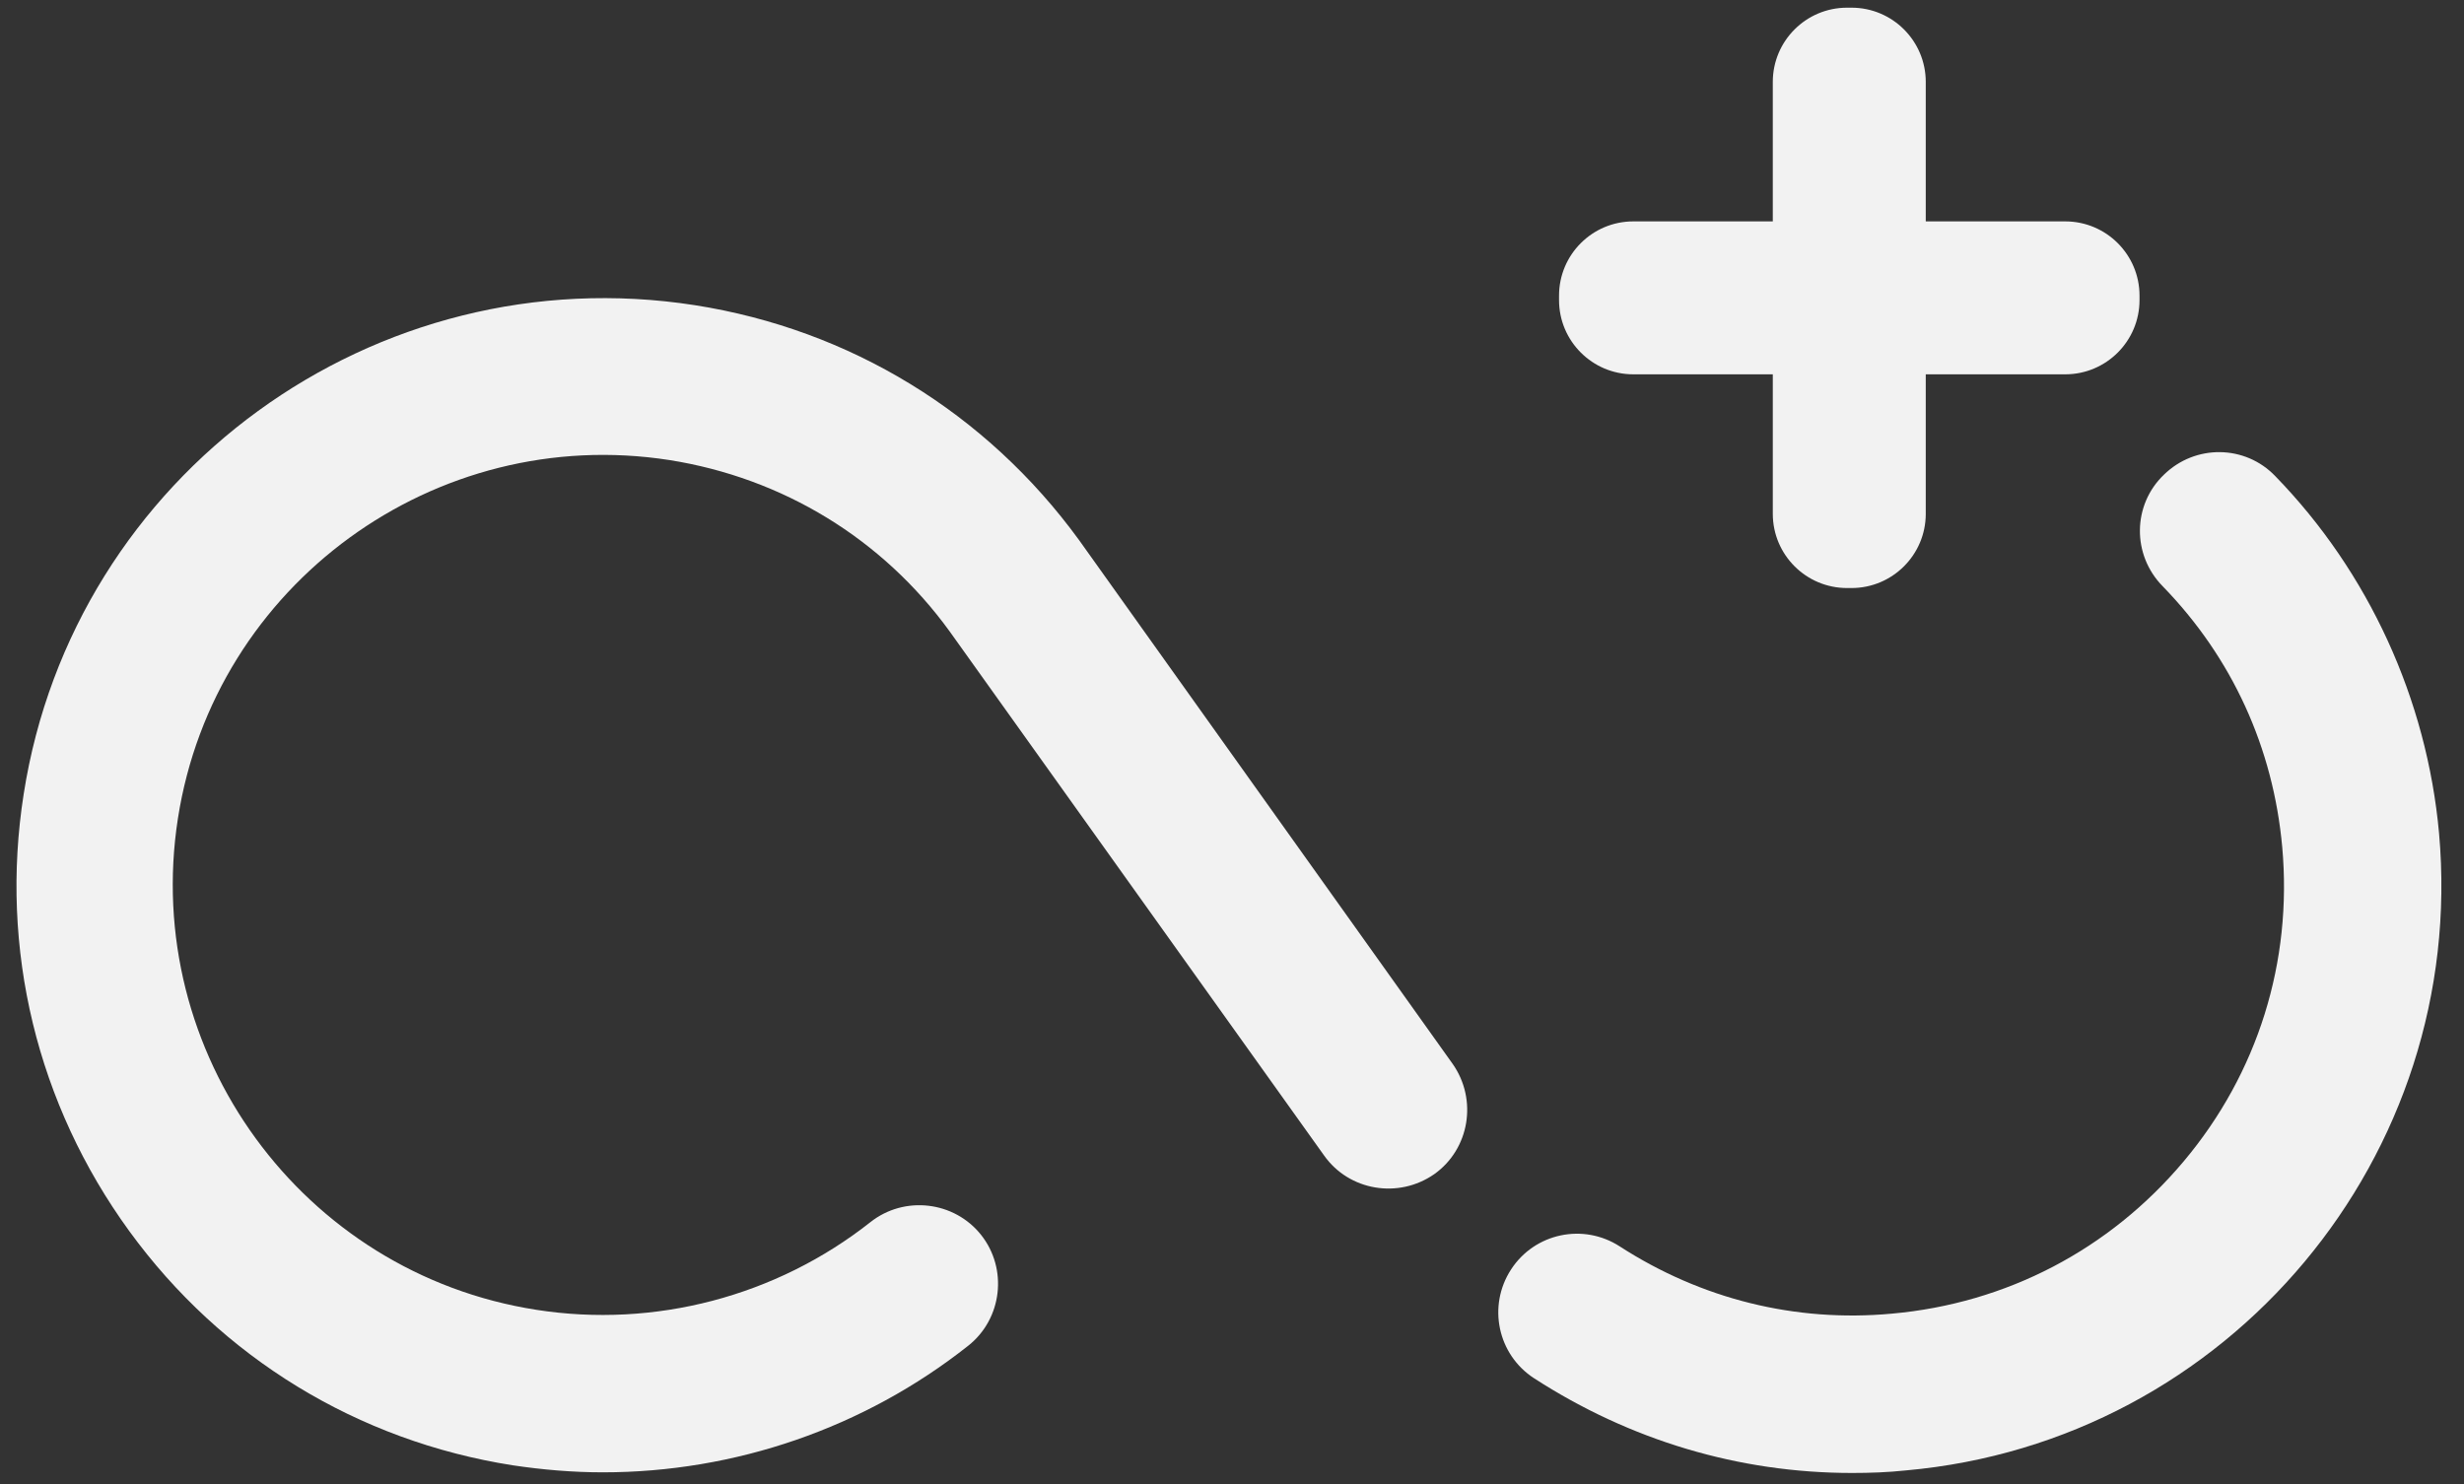
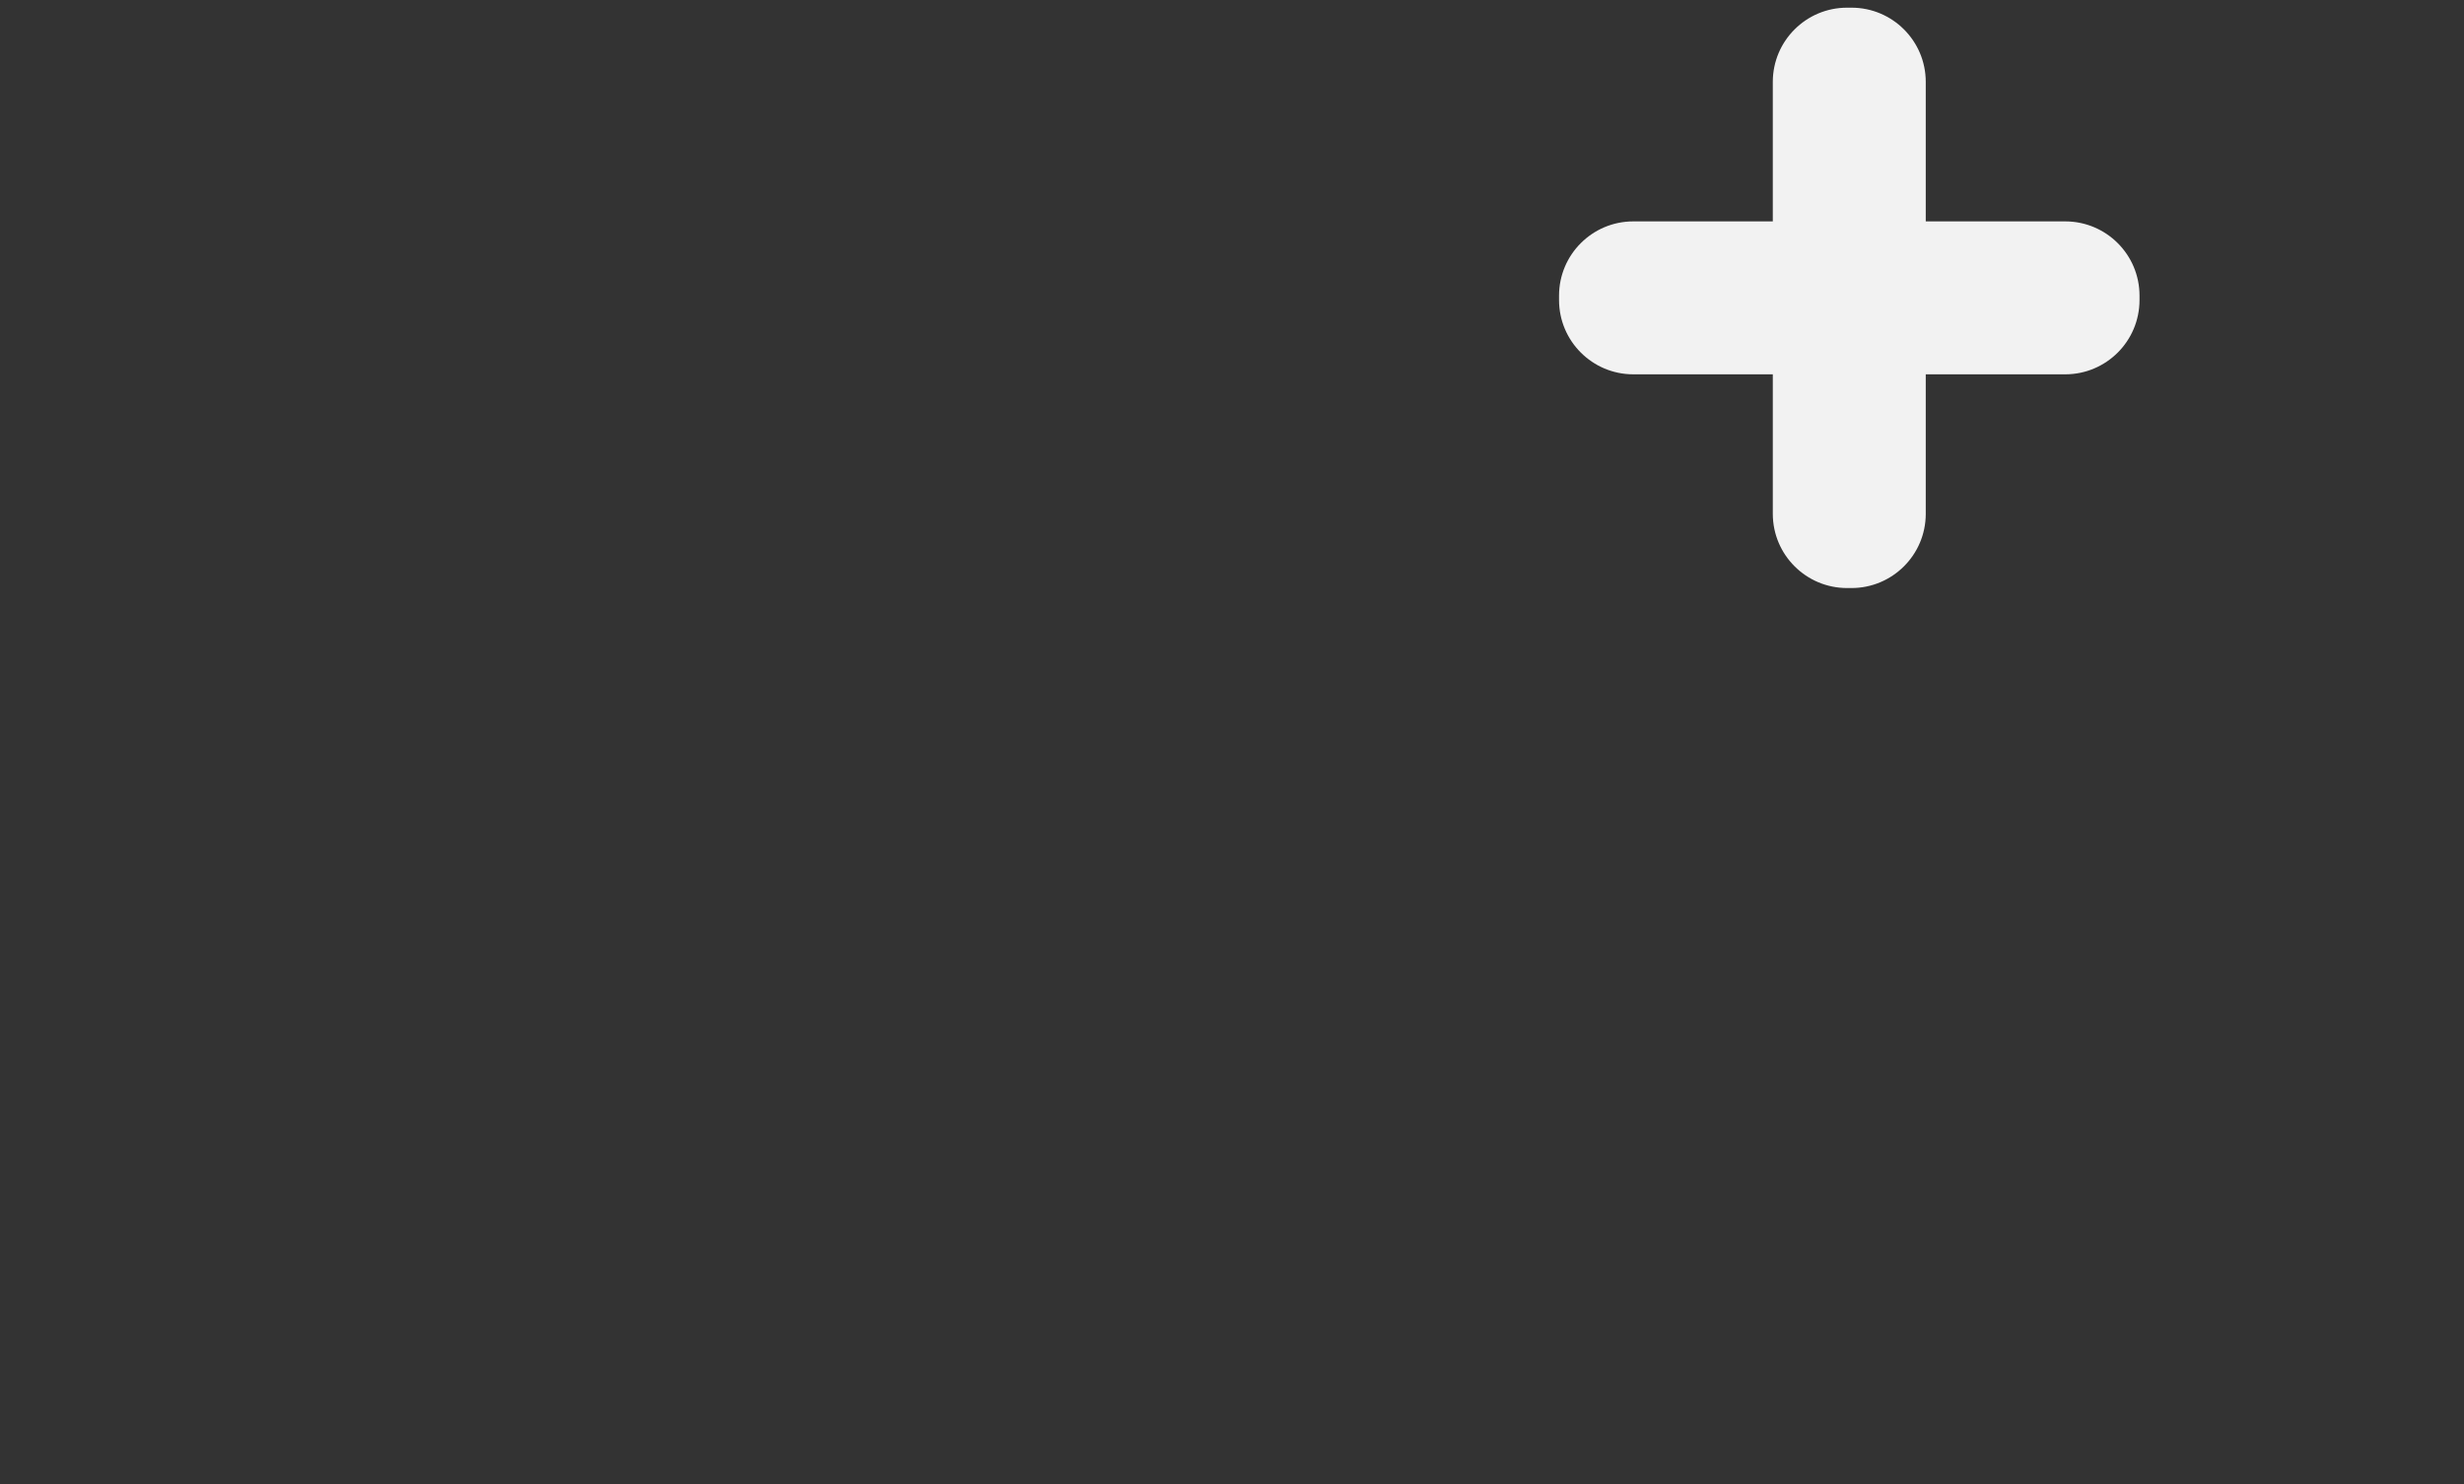
<svg xmlns="http://www.w3.org/2000/svg" version="1.1" id="图层_1" x="0px" y="0px" viewBox="0 0 385 232" style="enable-background:new 0 0 385 232;" xml:space="preserve">
  <rect x="0" y="0" width="385" height="232" fill="#333333" stroke="none" />
  <style type="text/css">
	.st0{fill:#F2F2F2;}
</style>
  <g>
    <path class="st0" d="M255.2,58.5H277v21.8c0,6.4,5.2,11.6,11.6,11.6h0.7c6.4,0,11.6-5.2,11.6-11.6V58.5h21.8   c6.4,0,11.6-5.2,11.6-11.6v-0.7c0-6.4-5.2-11.6-11.6-11.6h-21.8V12.8c0-6.4-5.2-11.6-11.6-11.6h-0.7c-6.4,0-11.6,5.2-11.6,11.6   v21.8h-21.8c-6.4,0-11.6,5.2-11.6,11.6v0.7C243.6,53.3,248.8,58.5,255.2,58.5z" />
-     <path class="st0" d="M168.6,84.4C168.6,84.4,168.6,84.3,168.6,84.4c-14.5-19.9-35.8-32.9-60-36.7c-50-7.8-97.1,26.4-104.9,76.4   c-3.8,24.2,2.1,48.5,16.5,68.3s35.7,32.8,59.9,36.6c4.7,0.7,9.4,1.1,14.1,1.1c20.6,0,40.8-6.9,57.1-19.8c5.3-4.2,6.2-12,2-17.3   s-12-6.2-17.3-2c-14.7,11.6-33.7,16.6-52.2,13.7c-36.6-5.7-61.7-40.2-56-76.8s40.2-61.7,76.8-56c17.7,2.8,33.3,12.3,43.8,26.8   l58.5,81.9c3.9,5.5,11.6,6.8,17.2,2.9c5.5-3.9,6.8-11.6,2.9-17.2L168.6,84.4z" />
-     <path class="st0" d="M381.1,130.2c-1.9-20.9-11-40.8-25.6-55.8c-4.7-4.9-12.5-5-17.4-0.2c-4.9,4.7-5,12.5-0.2,17.4   c10.9,11.2,17.3,25.3,18.7,40.8c1.6,17.9-3.8,35.3-15.4,49.1s-27.7,22.2-45.6,23.8c-15.1,1.4-29.8-2.3-42.5-10.5   c-5.7-3.7-13.3-2.1-17,3.6c-3.7,5.7-2.1,13.3,3.6,17c15,9.7,32,14.8,49.7,14.8c2.8,0,5.6-0.1,8.4-0.4   C348.3,225.3,385.6,180.6,381.1,130.2z" />
  </g>
</svg>